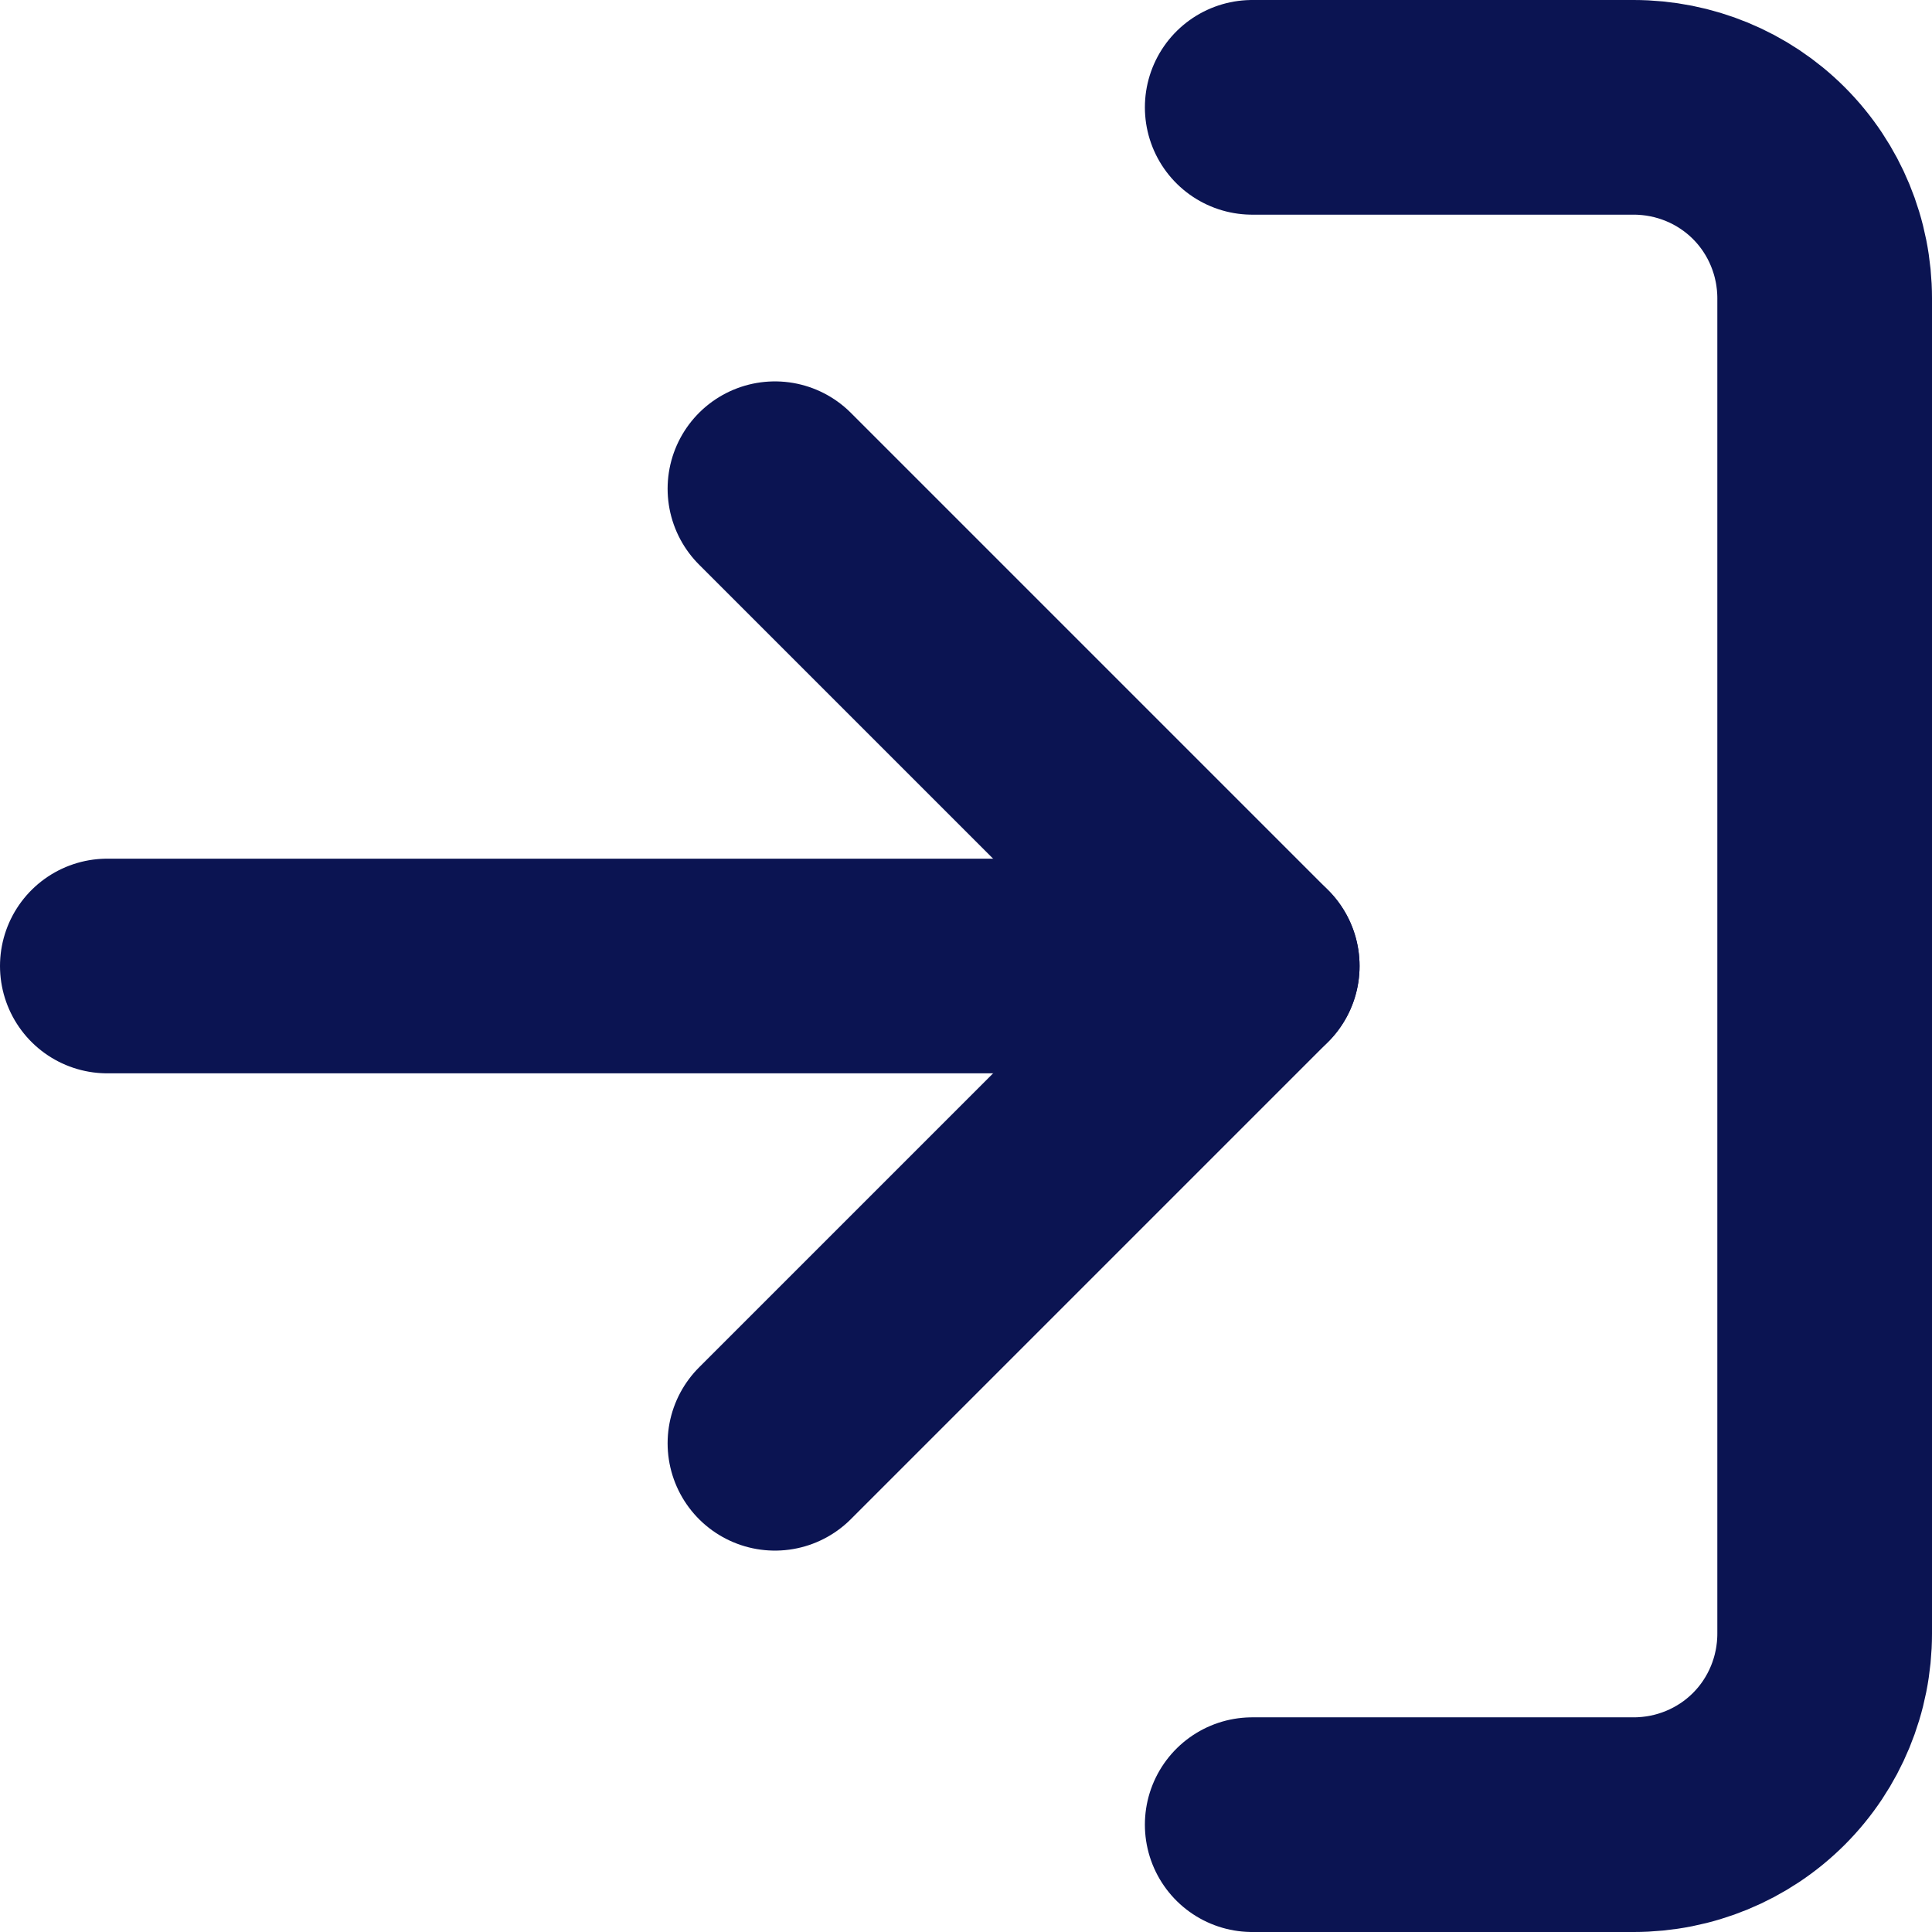
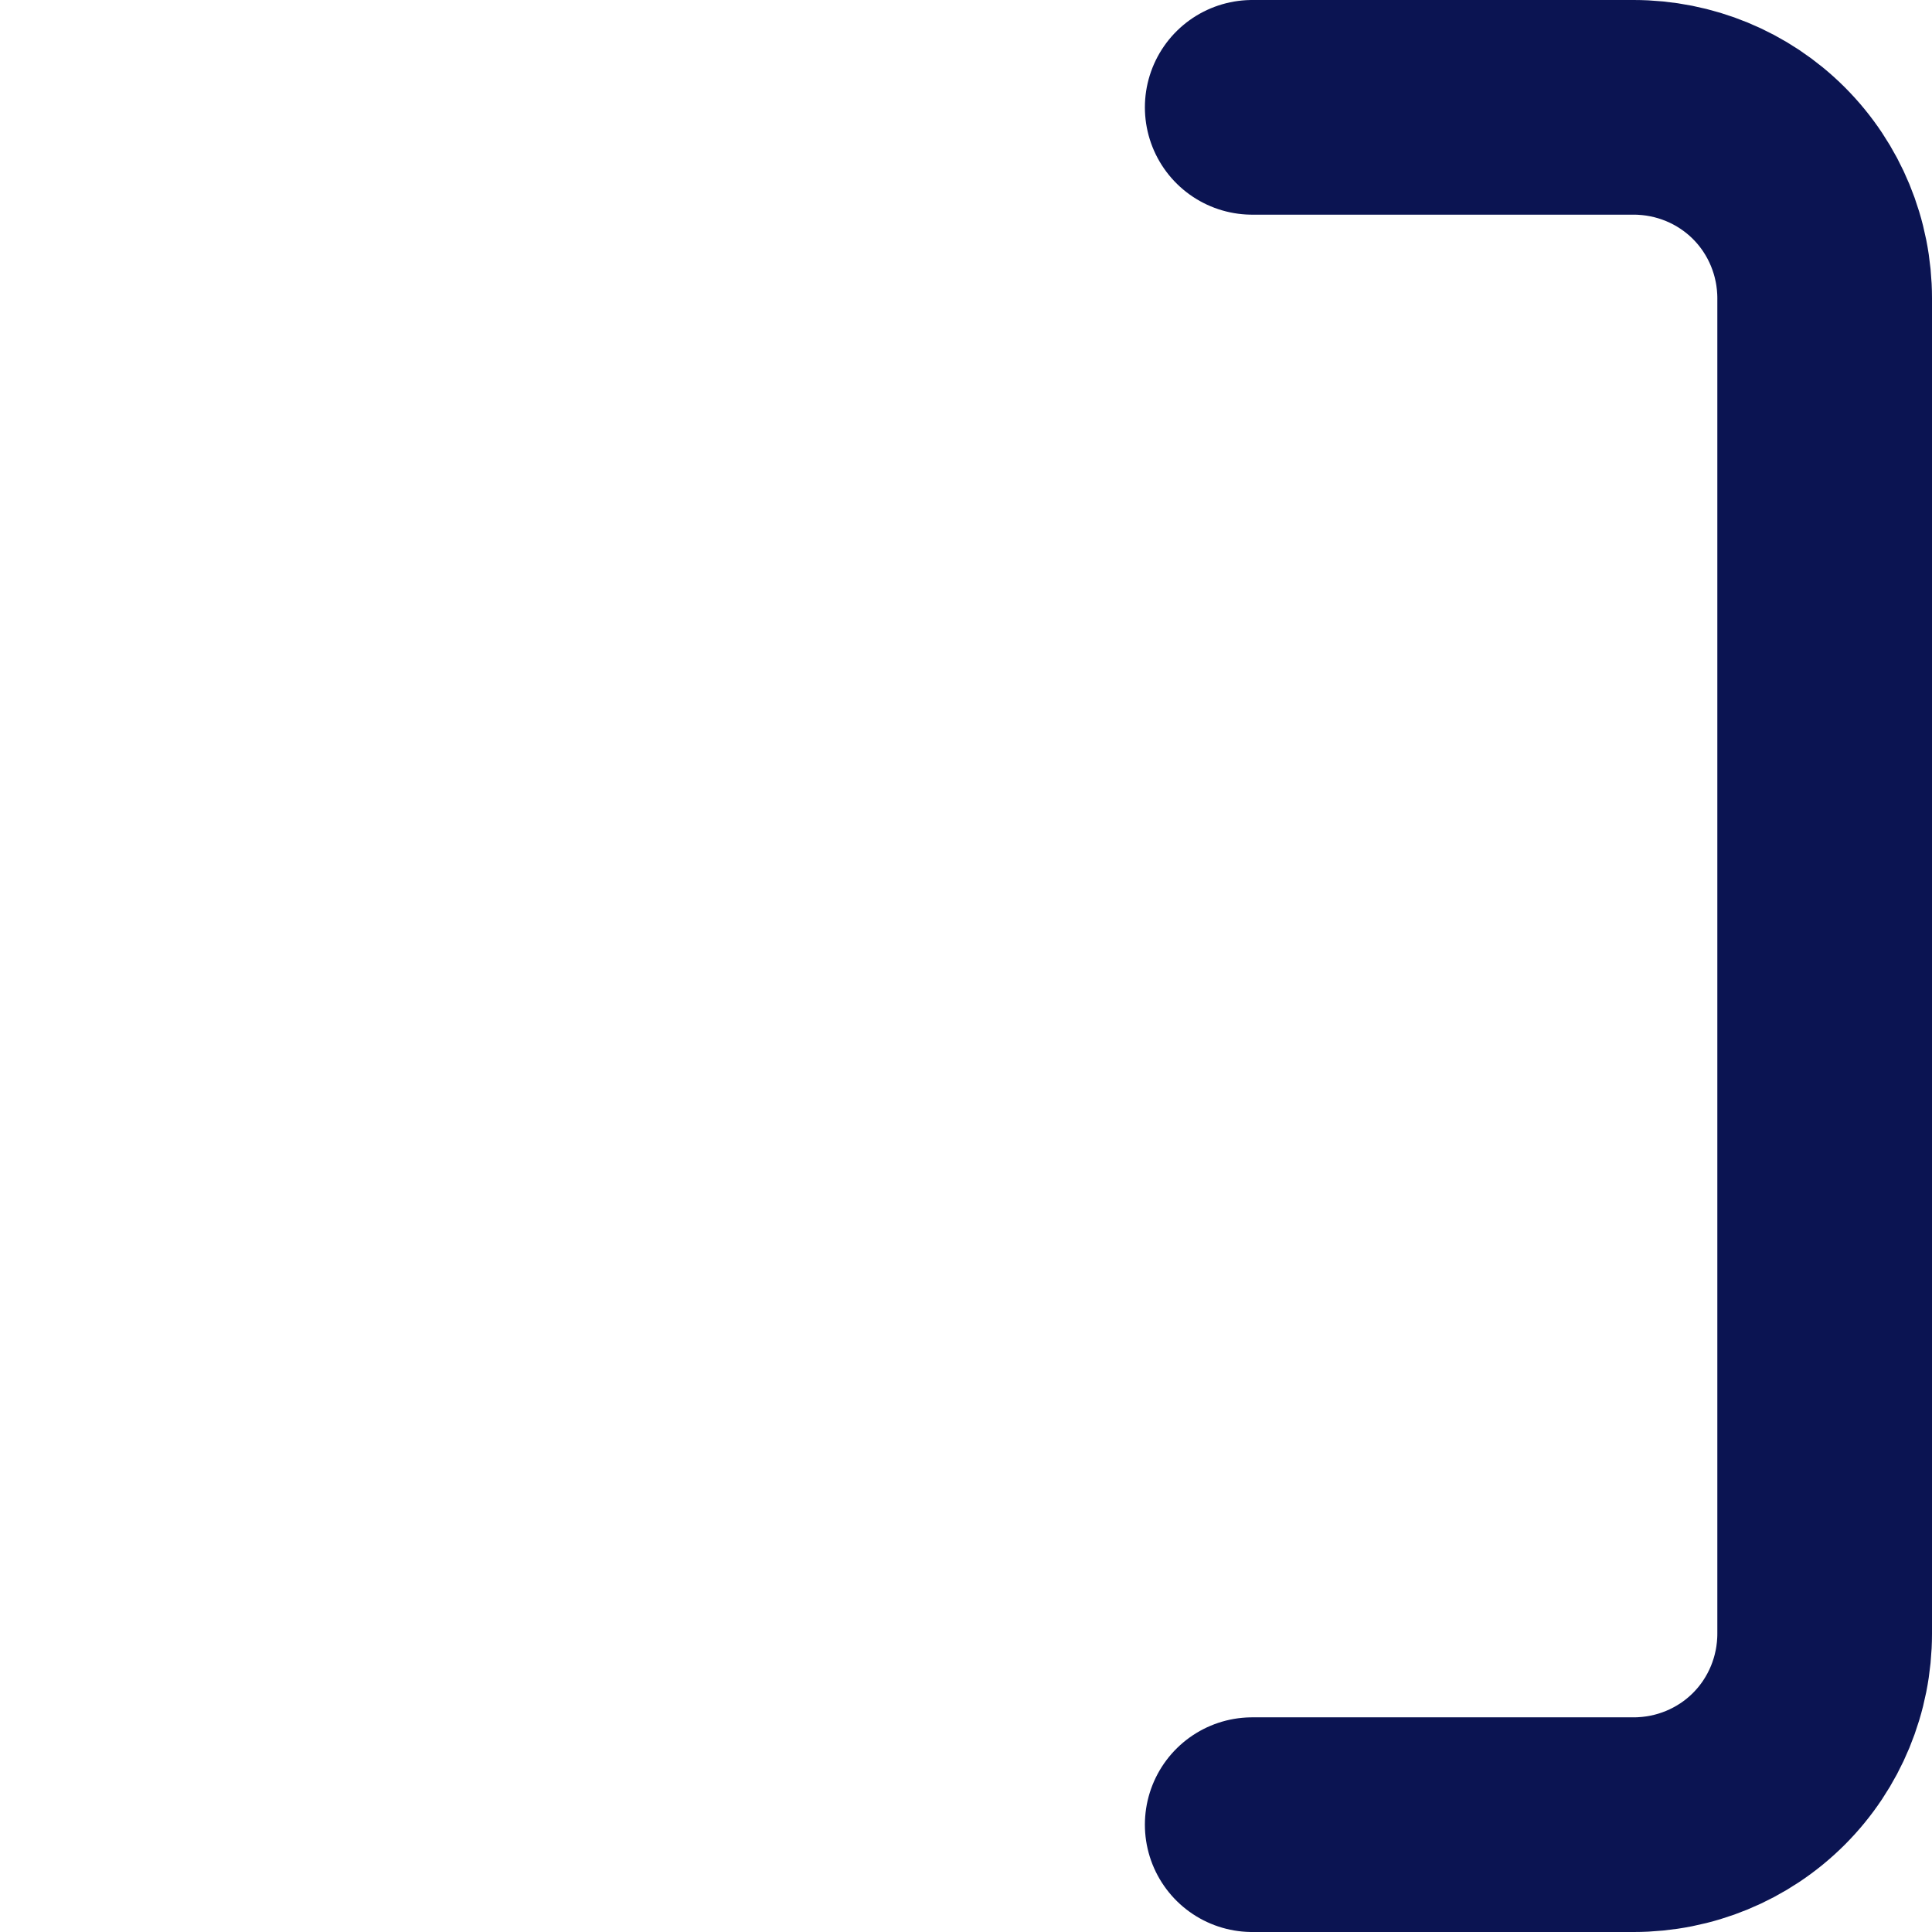
<svg xmlns="http://www.w3.org/2000/svg" viewBox="0 0 27 27">
  <defs>
    <style>.d{fill:none;stroke:#0b1452;stroke-linecap:round;stroke-linejoin:round;stroke-width:3px;}</style>
  </defs>
  <g id="a" />
  <g id="b">
    <g id="c">
      <path class="d" d="M17.5,1.5h5.33c.71,0,1.39,.28,1.89,.78,.5,.5,.78,1.18,.78,1.89V22.83c0,.71-.28,1.39-.78,1.89-.5,.5-1.18,.78-1.89,.78h-5.33" />
-       <path class="d" d="M10.83,20.17l6.67-6.67-6.67-6.67" />
-       <path class="d" d="M17.5,13.5H1.5" />
    </g>
  </g>
</svg>